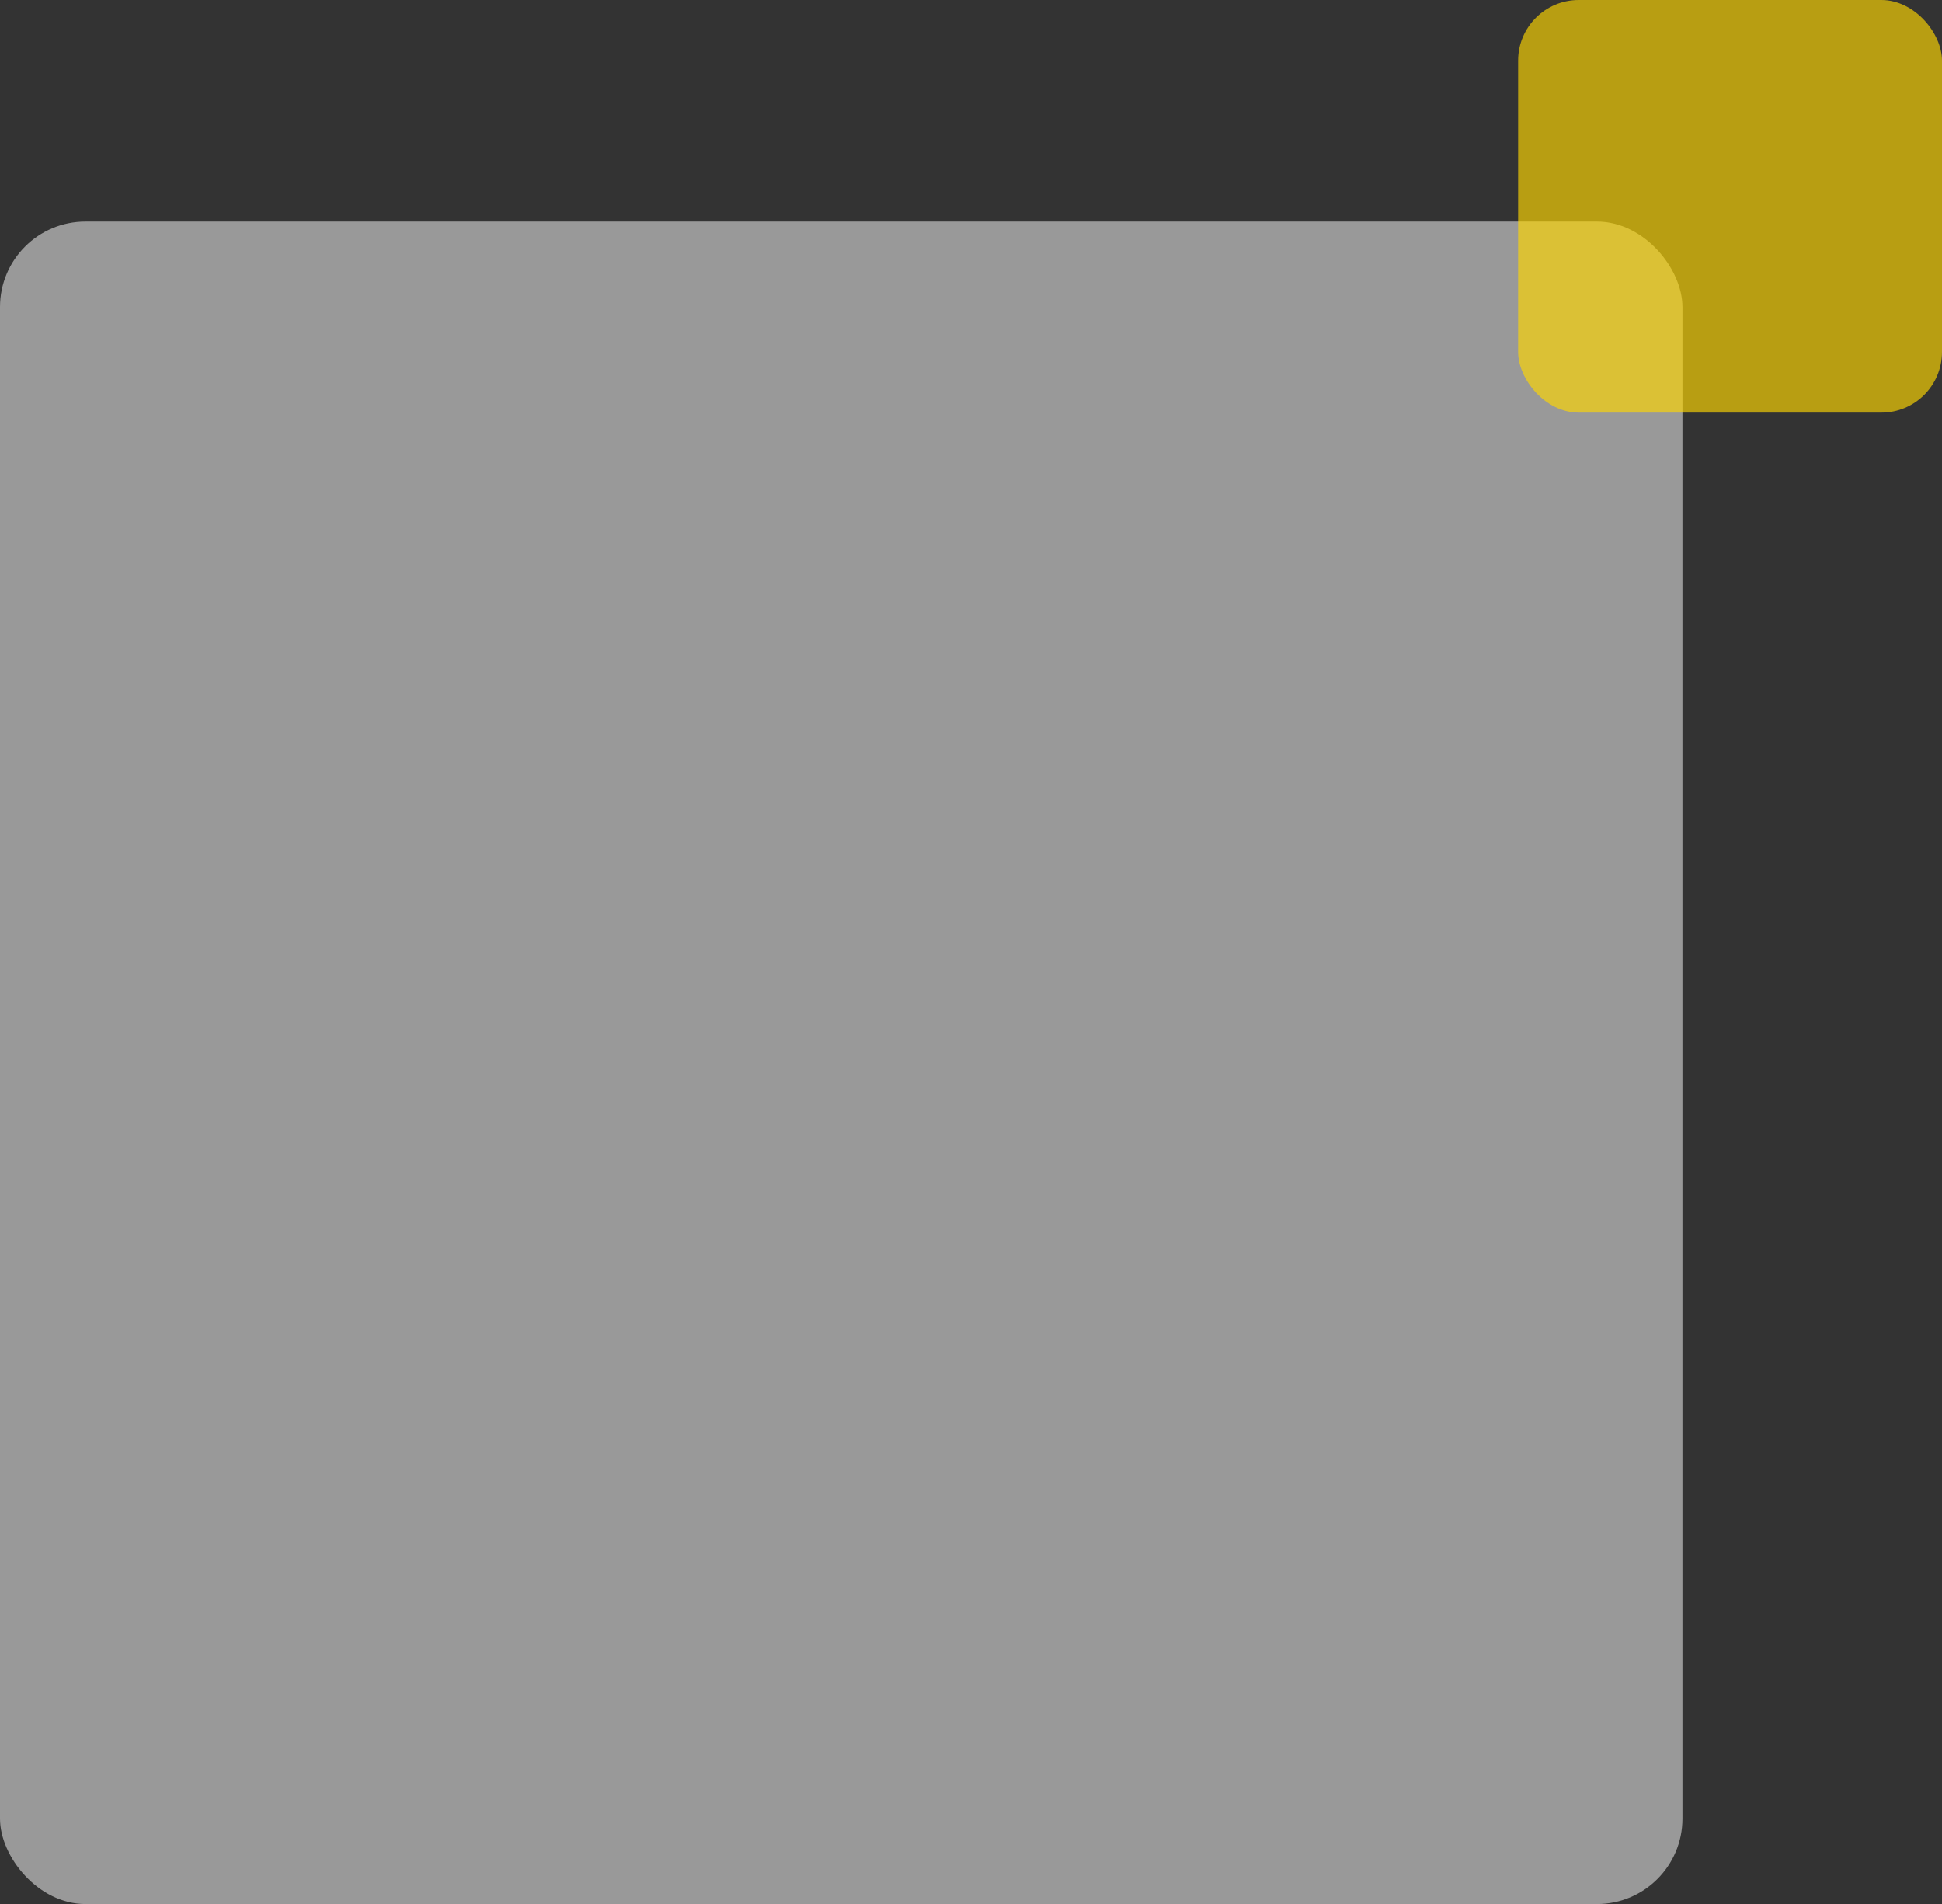
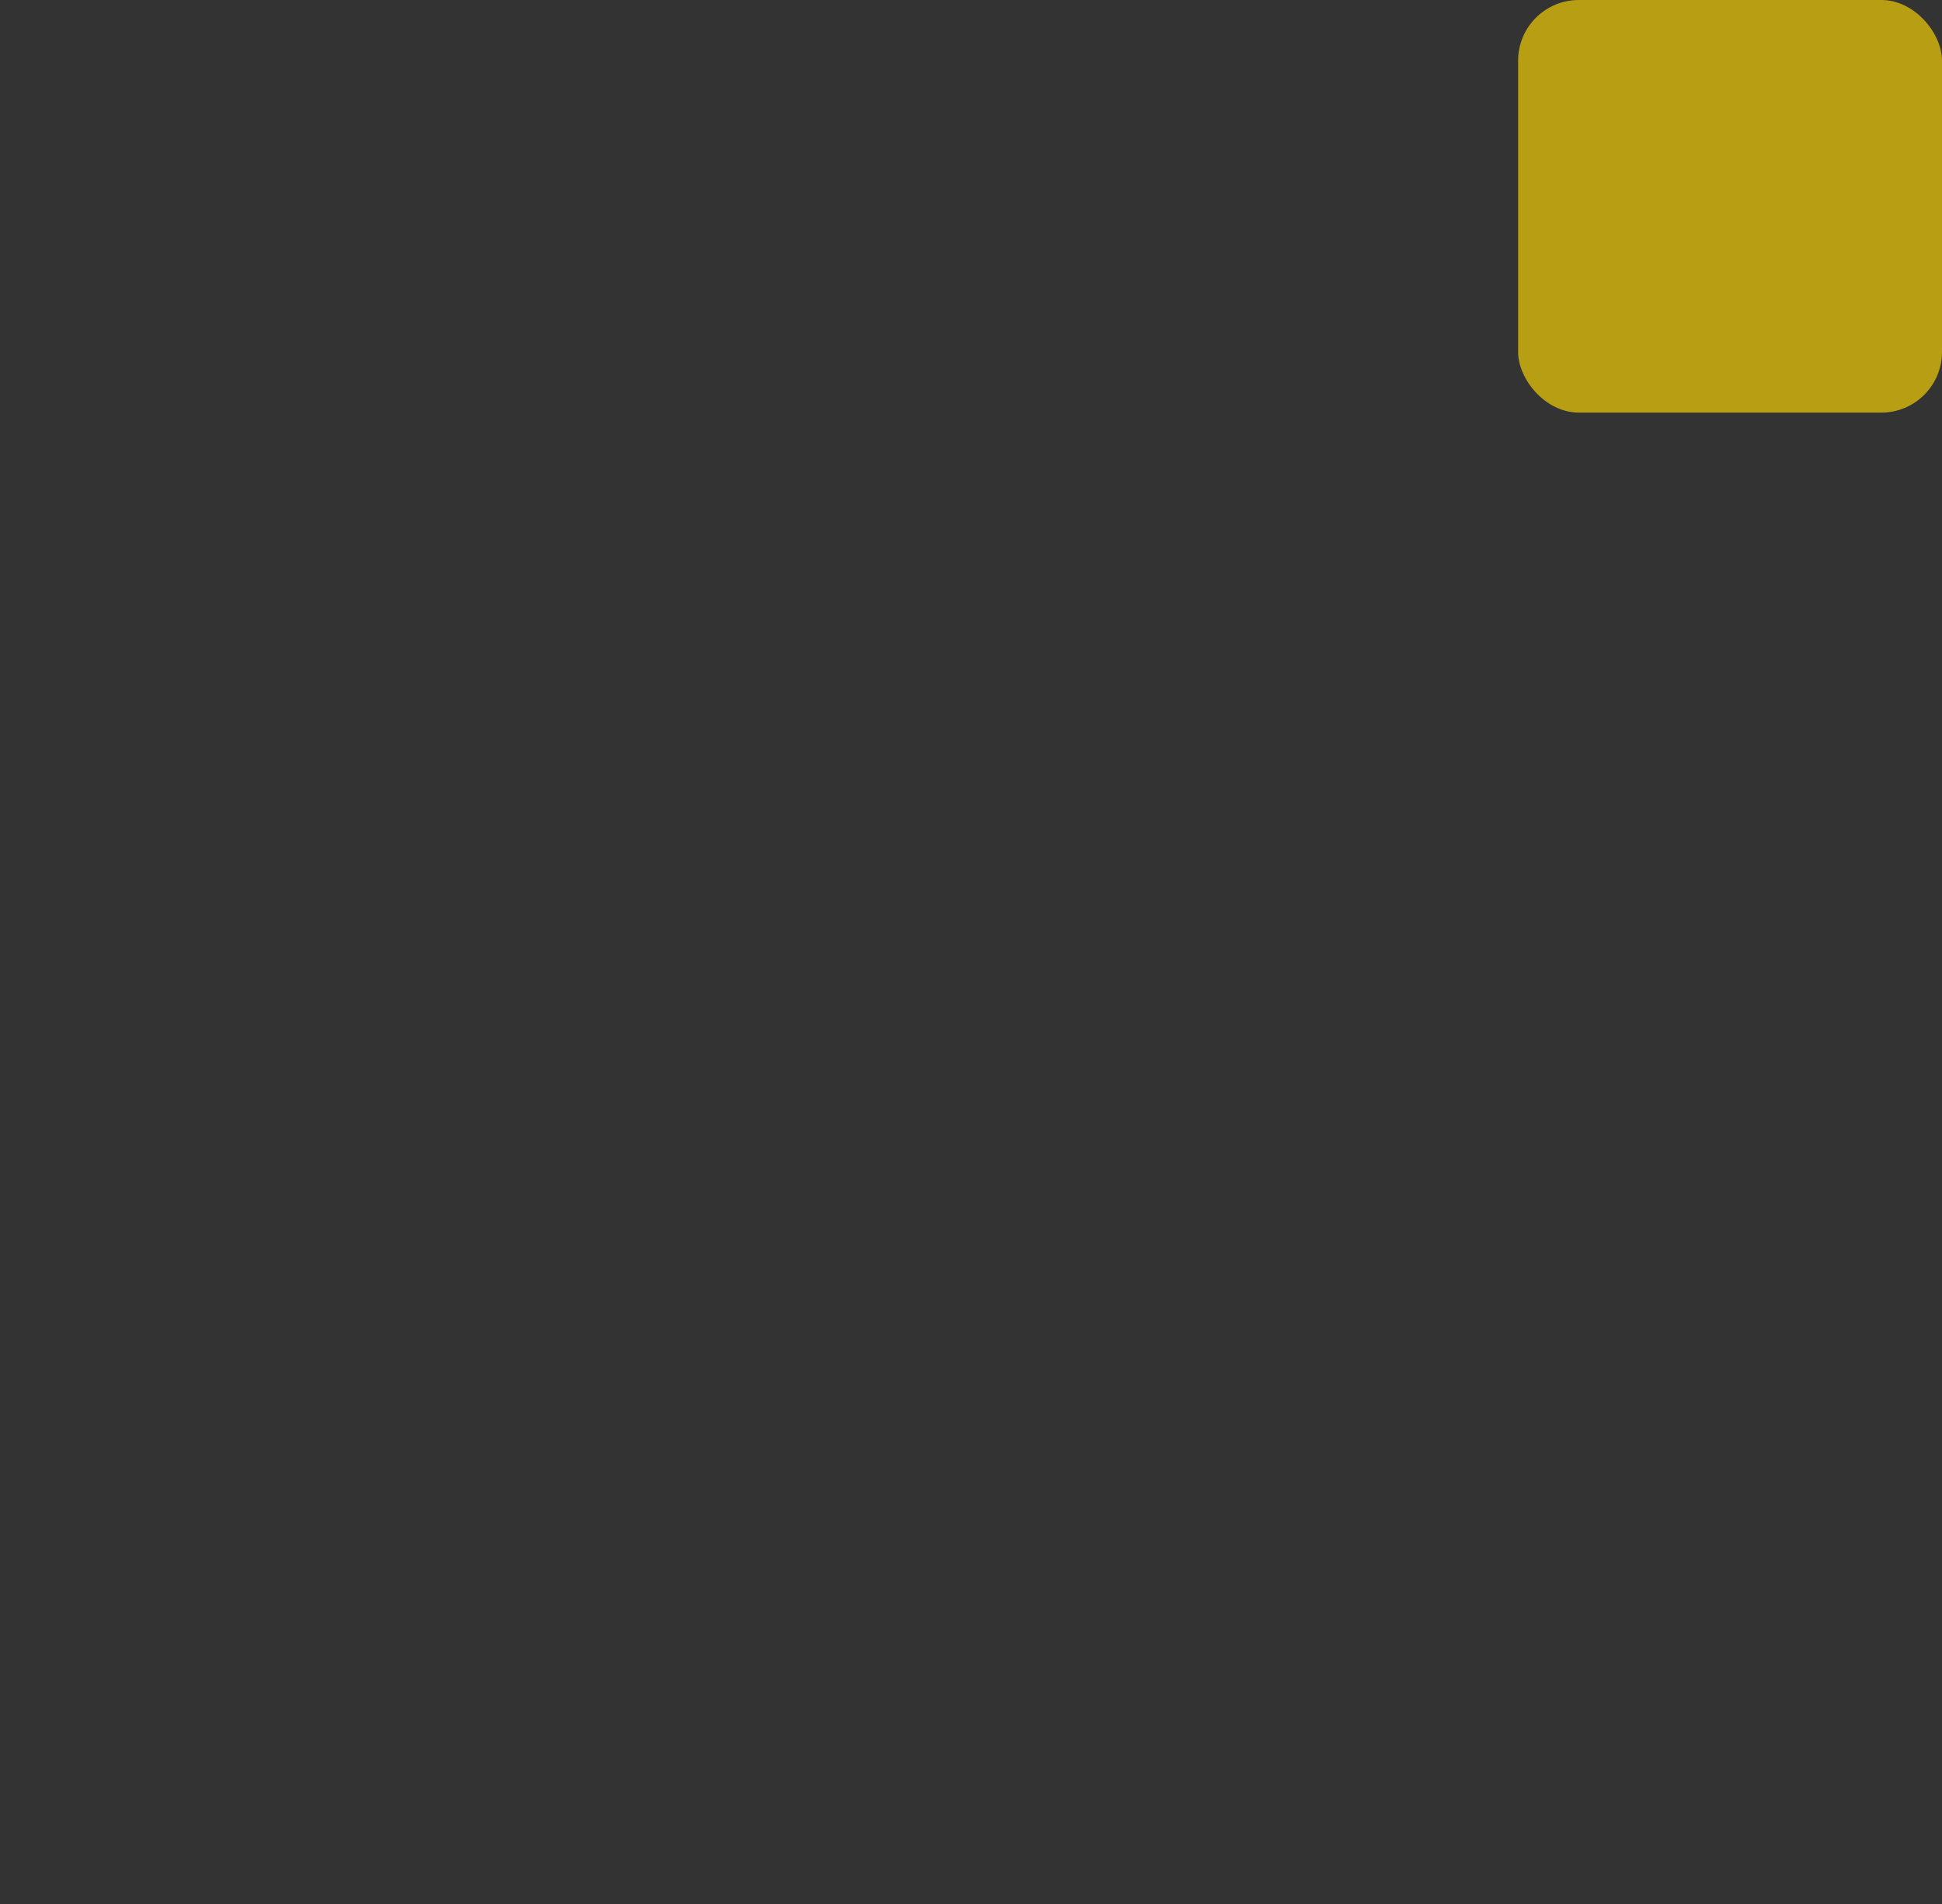
<svg xmlns="http://www.w3.org/2000/svg" id="_レイヤー_2" data-name="レイヤー 2" viewBox="0 0 96.07 94.19">
  <rect x="0" y="0" width="96.07" height="94.19" fill="#333333" stroke="none" />
  <defs>
    <style>
      .cls-1 {
        fill: #fff;
      }

      .cls-2 {
        opacity: .5;
      }

      .cls-3 {
        opacity: .65;
      }

      .cls-4 {
        fill: gold;
      }
    </style>
  </defs>
  <g id="_レイヤー_1-2" data-name="レイヤー 1">
    <g class="cls-2">
-       <rect class="cls-1" x="0" y="10.96" width="83.23" height="83.23" rx="4.23" ry="4.23" />
-     </g>
+       </g>
    <g class="cls-3">
      <rect class="cls-4" x="75.1" y="0" width="20.97" height="20.41" rx="3" ry="3" />
    </g>
  </g>
</svg>